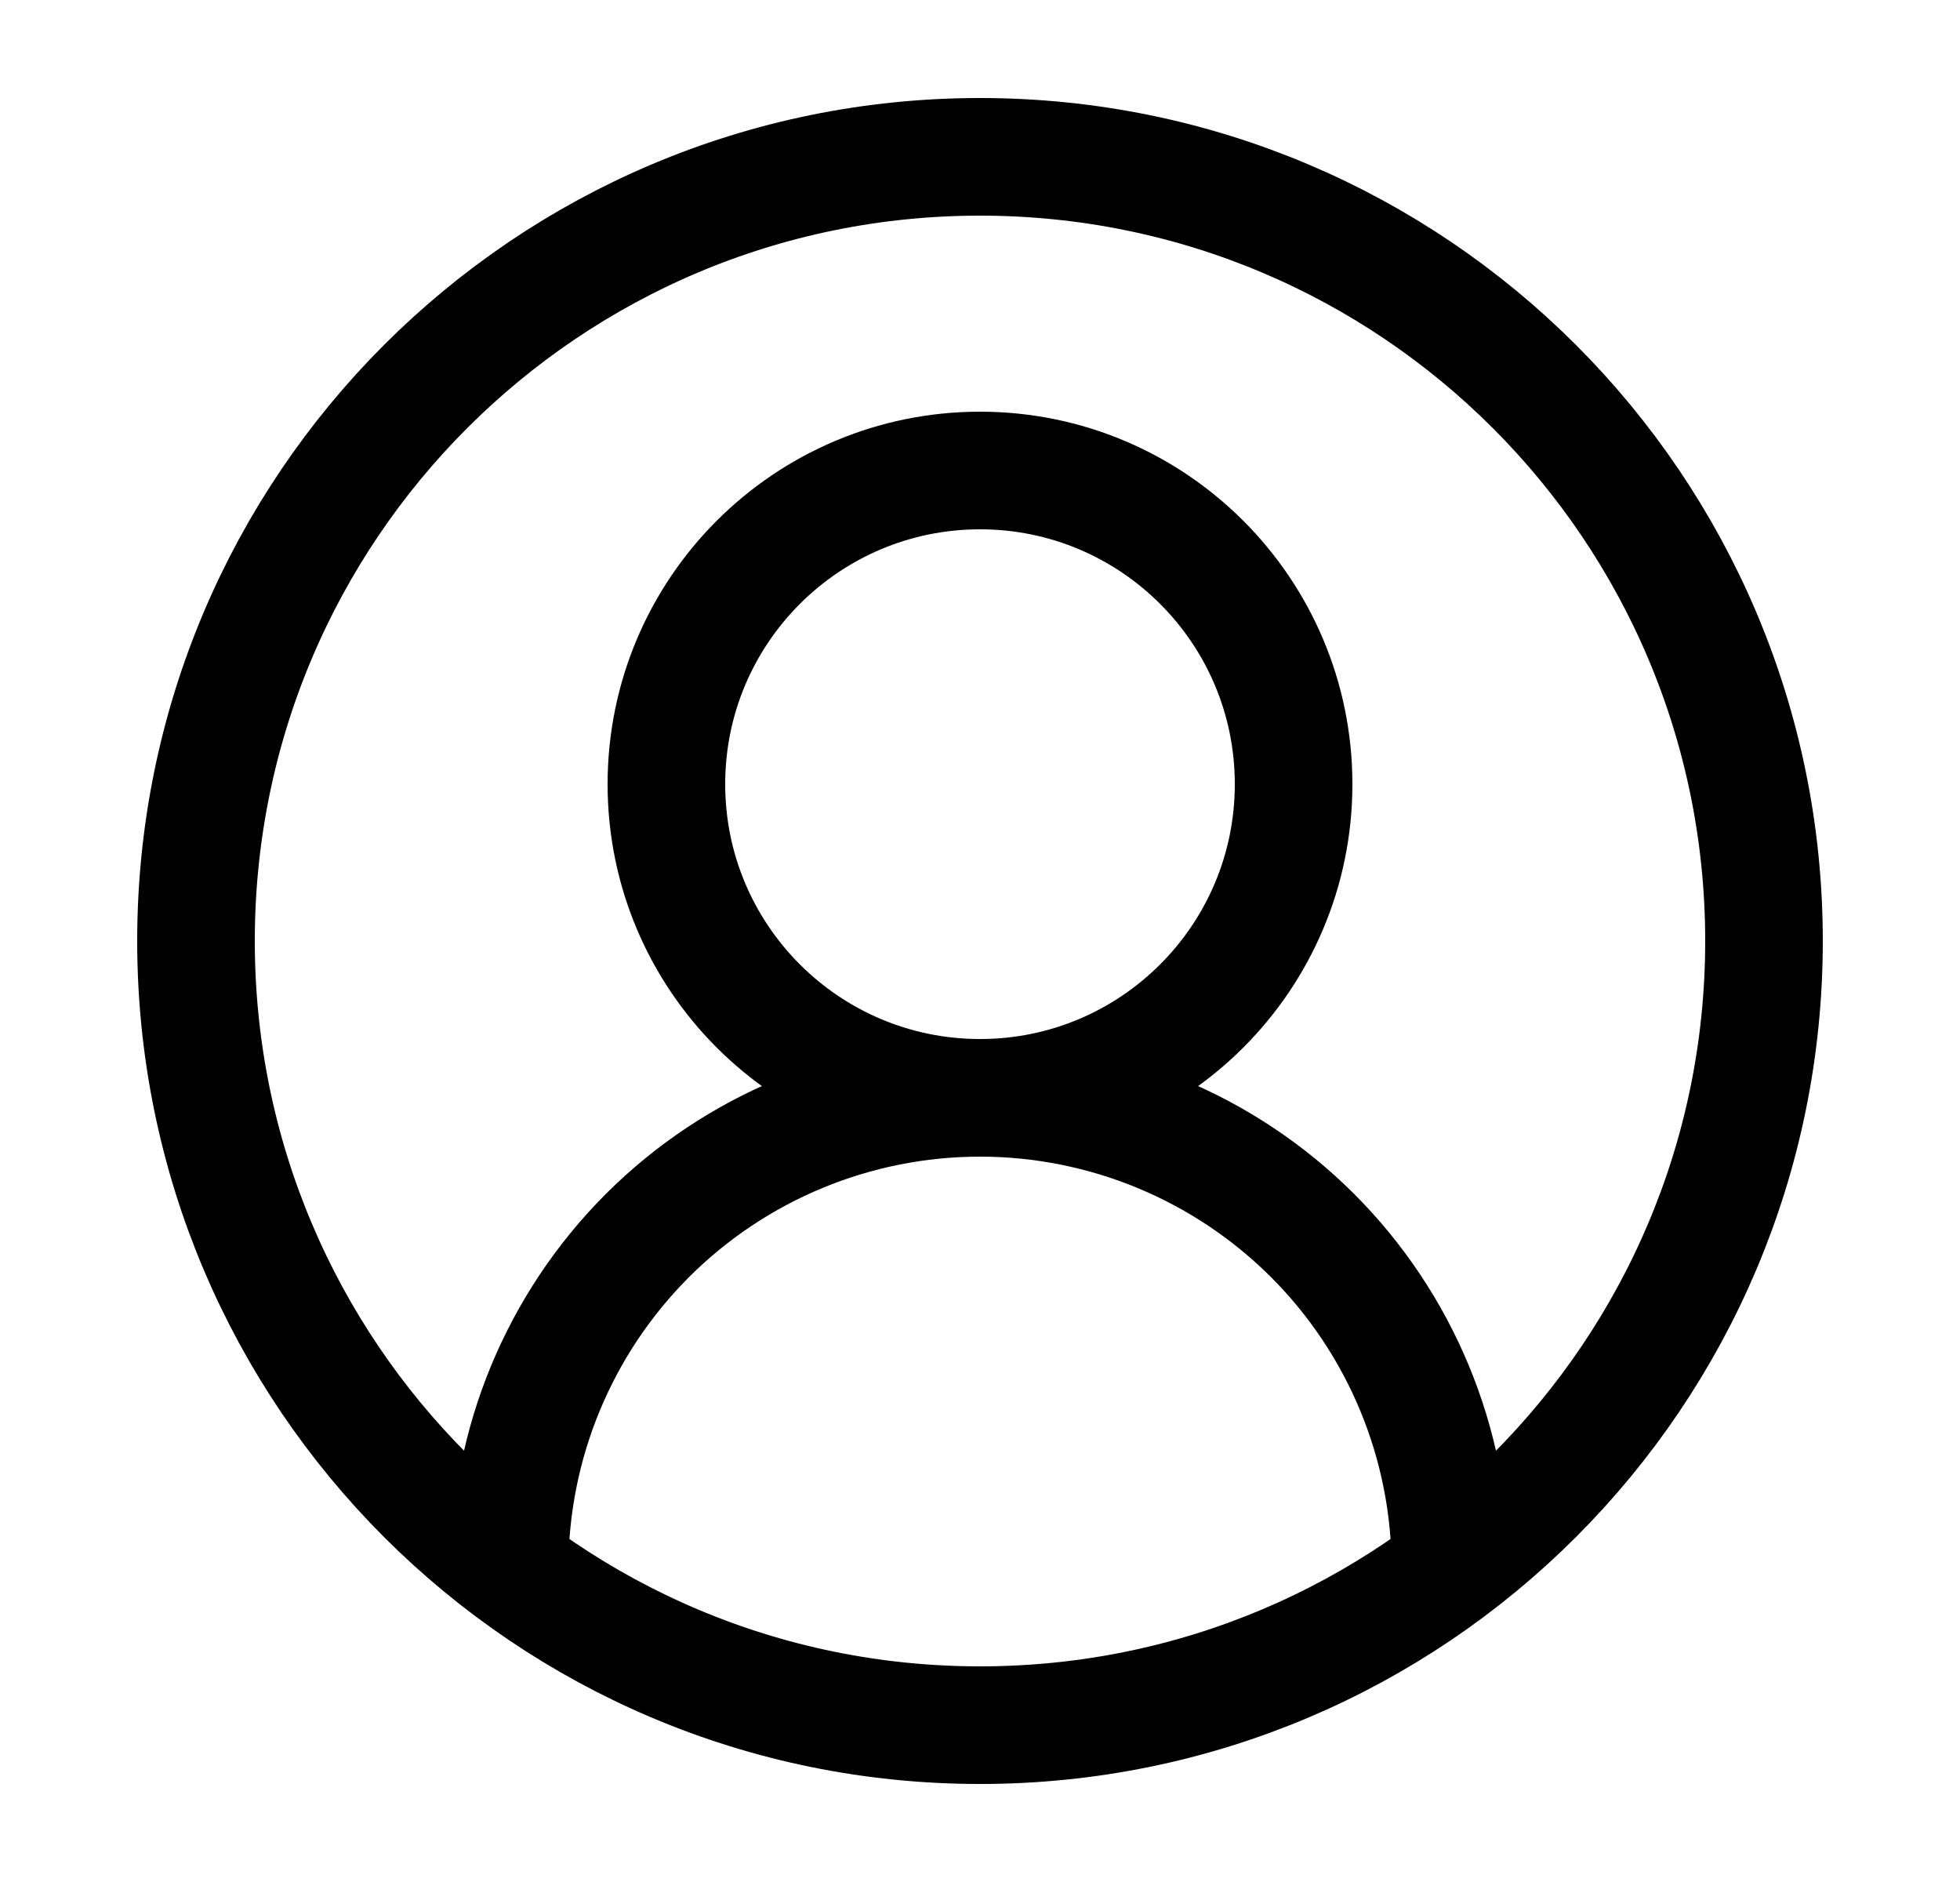
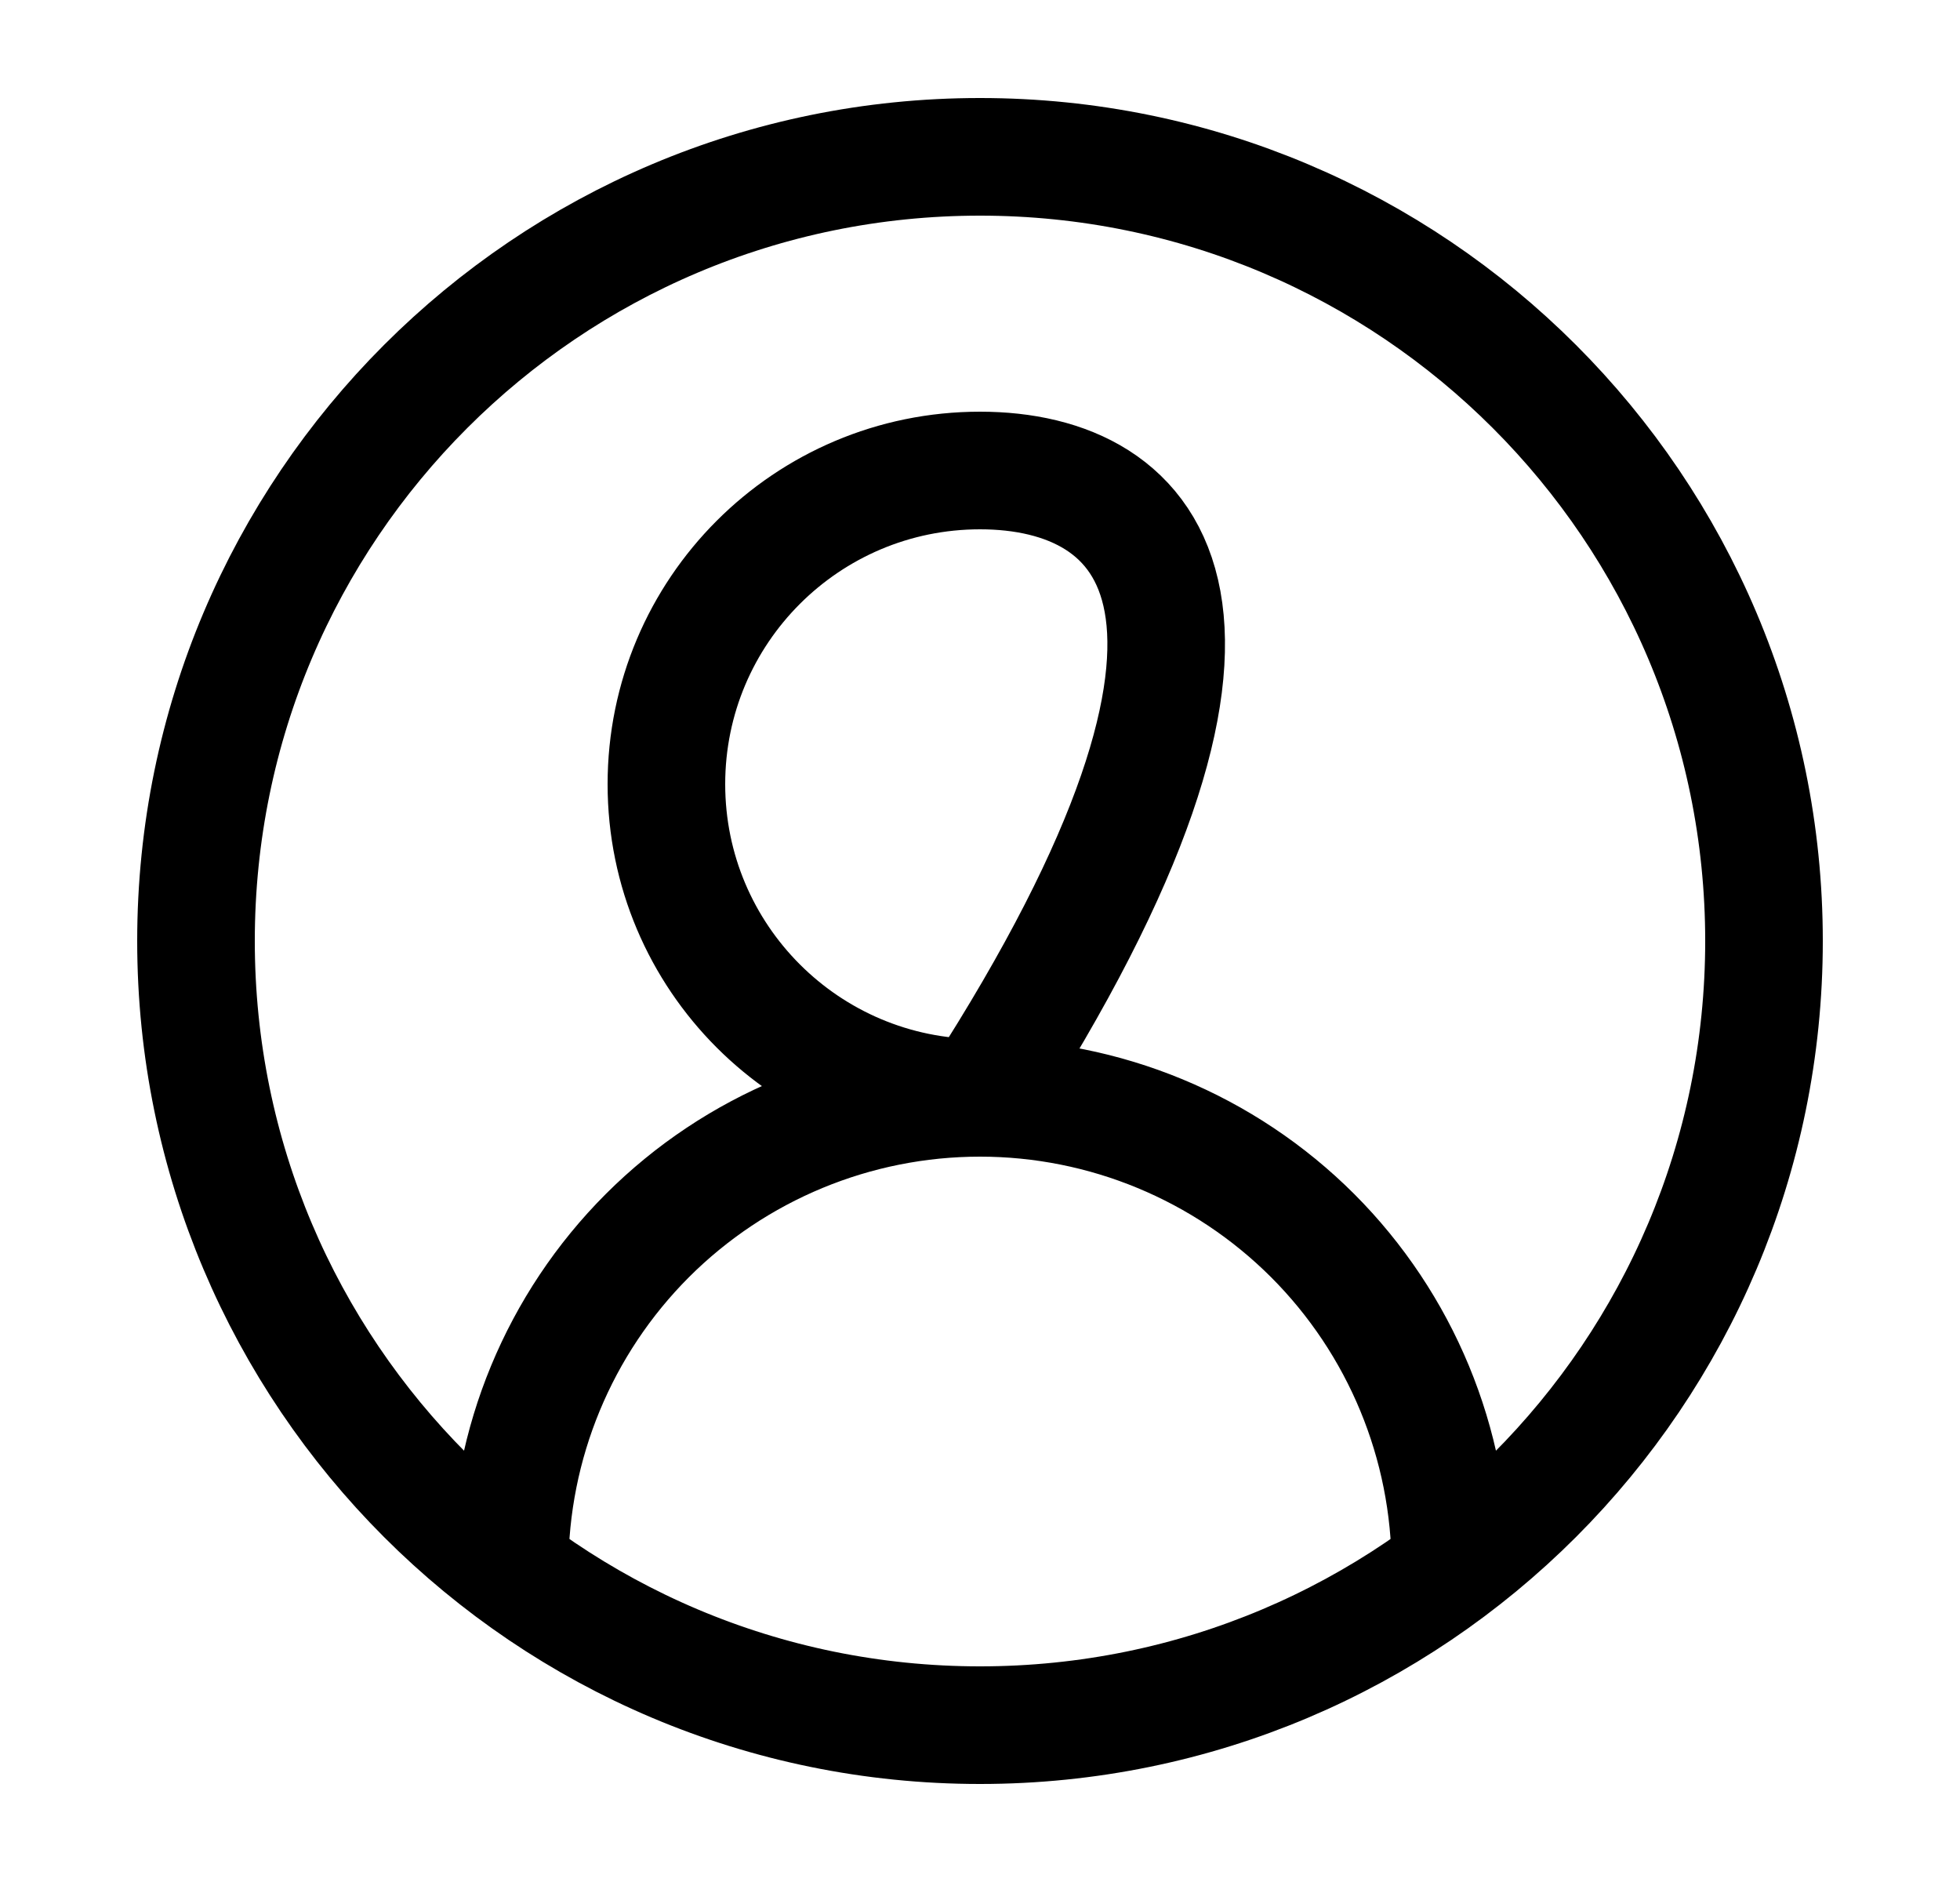
<svg xmlns="http://www.w3.org/2000/svg" width="25" height="24" viewBox="0 0 25 24" fill="none">
-   <path d="M18.5 20C18.5 18.409 17.868 16.883 16.743 15.757C15.617 14.632 14.091 14 12.5 14M12.5 14C10.909 14 9.383 14.632 8.257 15.757C7.132 16.883 6.5 18.409 6.5 20M12.5 14C14.709 14 16.5 12.209 16.5 10C16.5 7.791 14.709 6 12.5 6C10.291 6 8.5 7.791 8.5 10C8.5 12.209 10.291 14 12.5 14ZM22.5 12C22.5 17.523 18.023 22 12.5 22C6.977 22 2.5 17.523 2.5 12C2.5 6.477 6.977 2 12.5 2C18.023 2 22.5 6.477 22.5 12Z" stroke="#DAFF35" style="stroke:#DAFF35;stroke:color(display-p3 0.855 1 0.208);stroke-opacity:1;" stroke-width="1.5" stroke-linecap="round" stroke-linejoin="round" />
+   <path d="M18.5 20C18.5 18.409 17.868 16.883 16.743 15.757C15.617 14.632 14.091 14 12.5 14M12.5 14C10.909 14 9.383 14.632 8.257 15.757C7.132 16.883 6.5 18.409 6.5 20M12.5 14C16.5 7.791 14.709 6 12.5 6C10.291 6 8.5 7.791 8.5 10C8.5 12.209 10.291 14 12.5 14ZM22.5 12C22.5 17.523 18.023 22 12.5 22C6.977 22 2.5 17.523 2.5 12C2.5 6.477 6.977 2 12.5 2C18.023 2 22.5 6.477 22.5 12Z" stroke="#DAFF35" style="stroke:#DAFF35;stroke:color(display-p3 0.855 1 0.208);stroke-opacity:1;" stroke-width="1.5" stroke-linecap="round" stroke-linejoin="round" />
</svg>